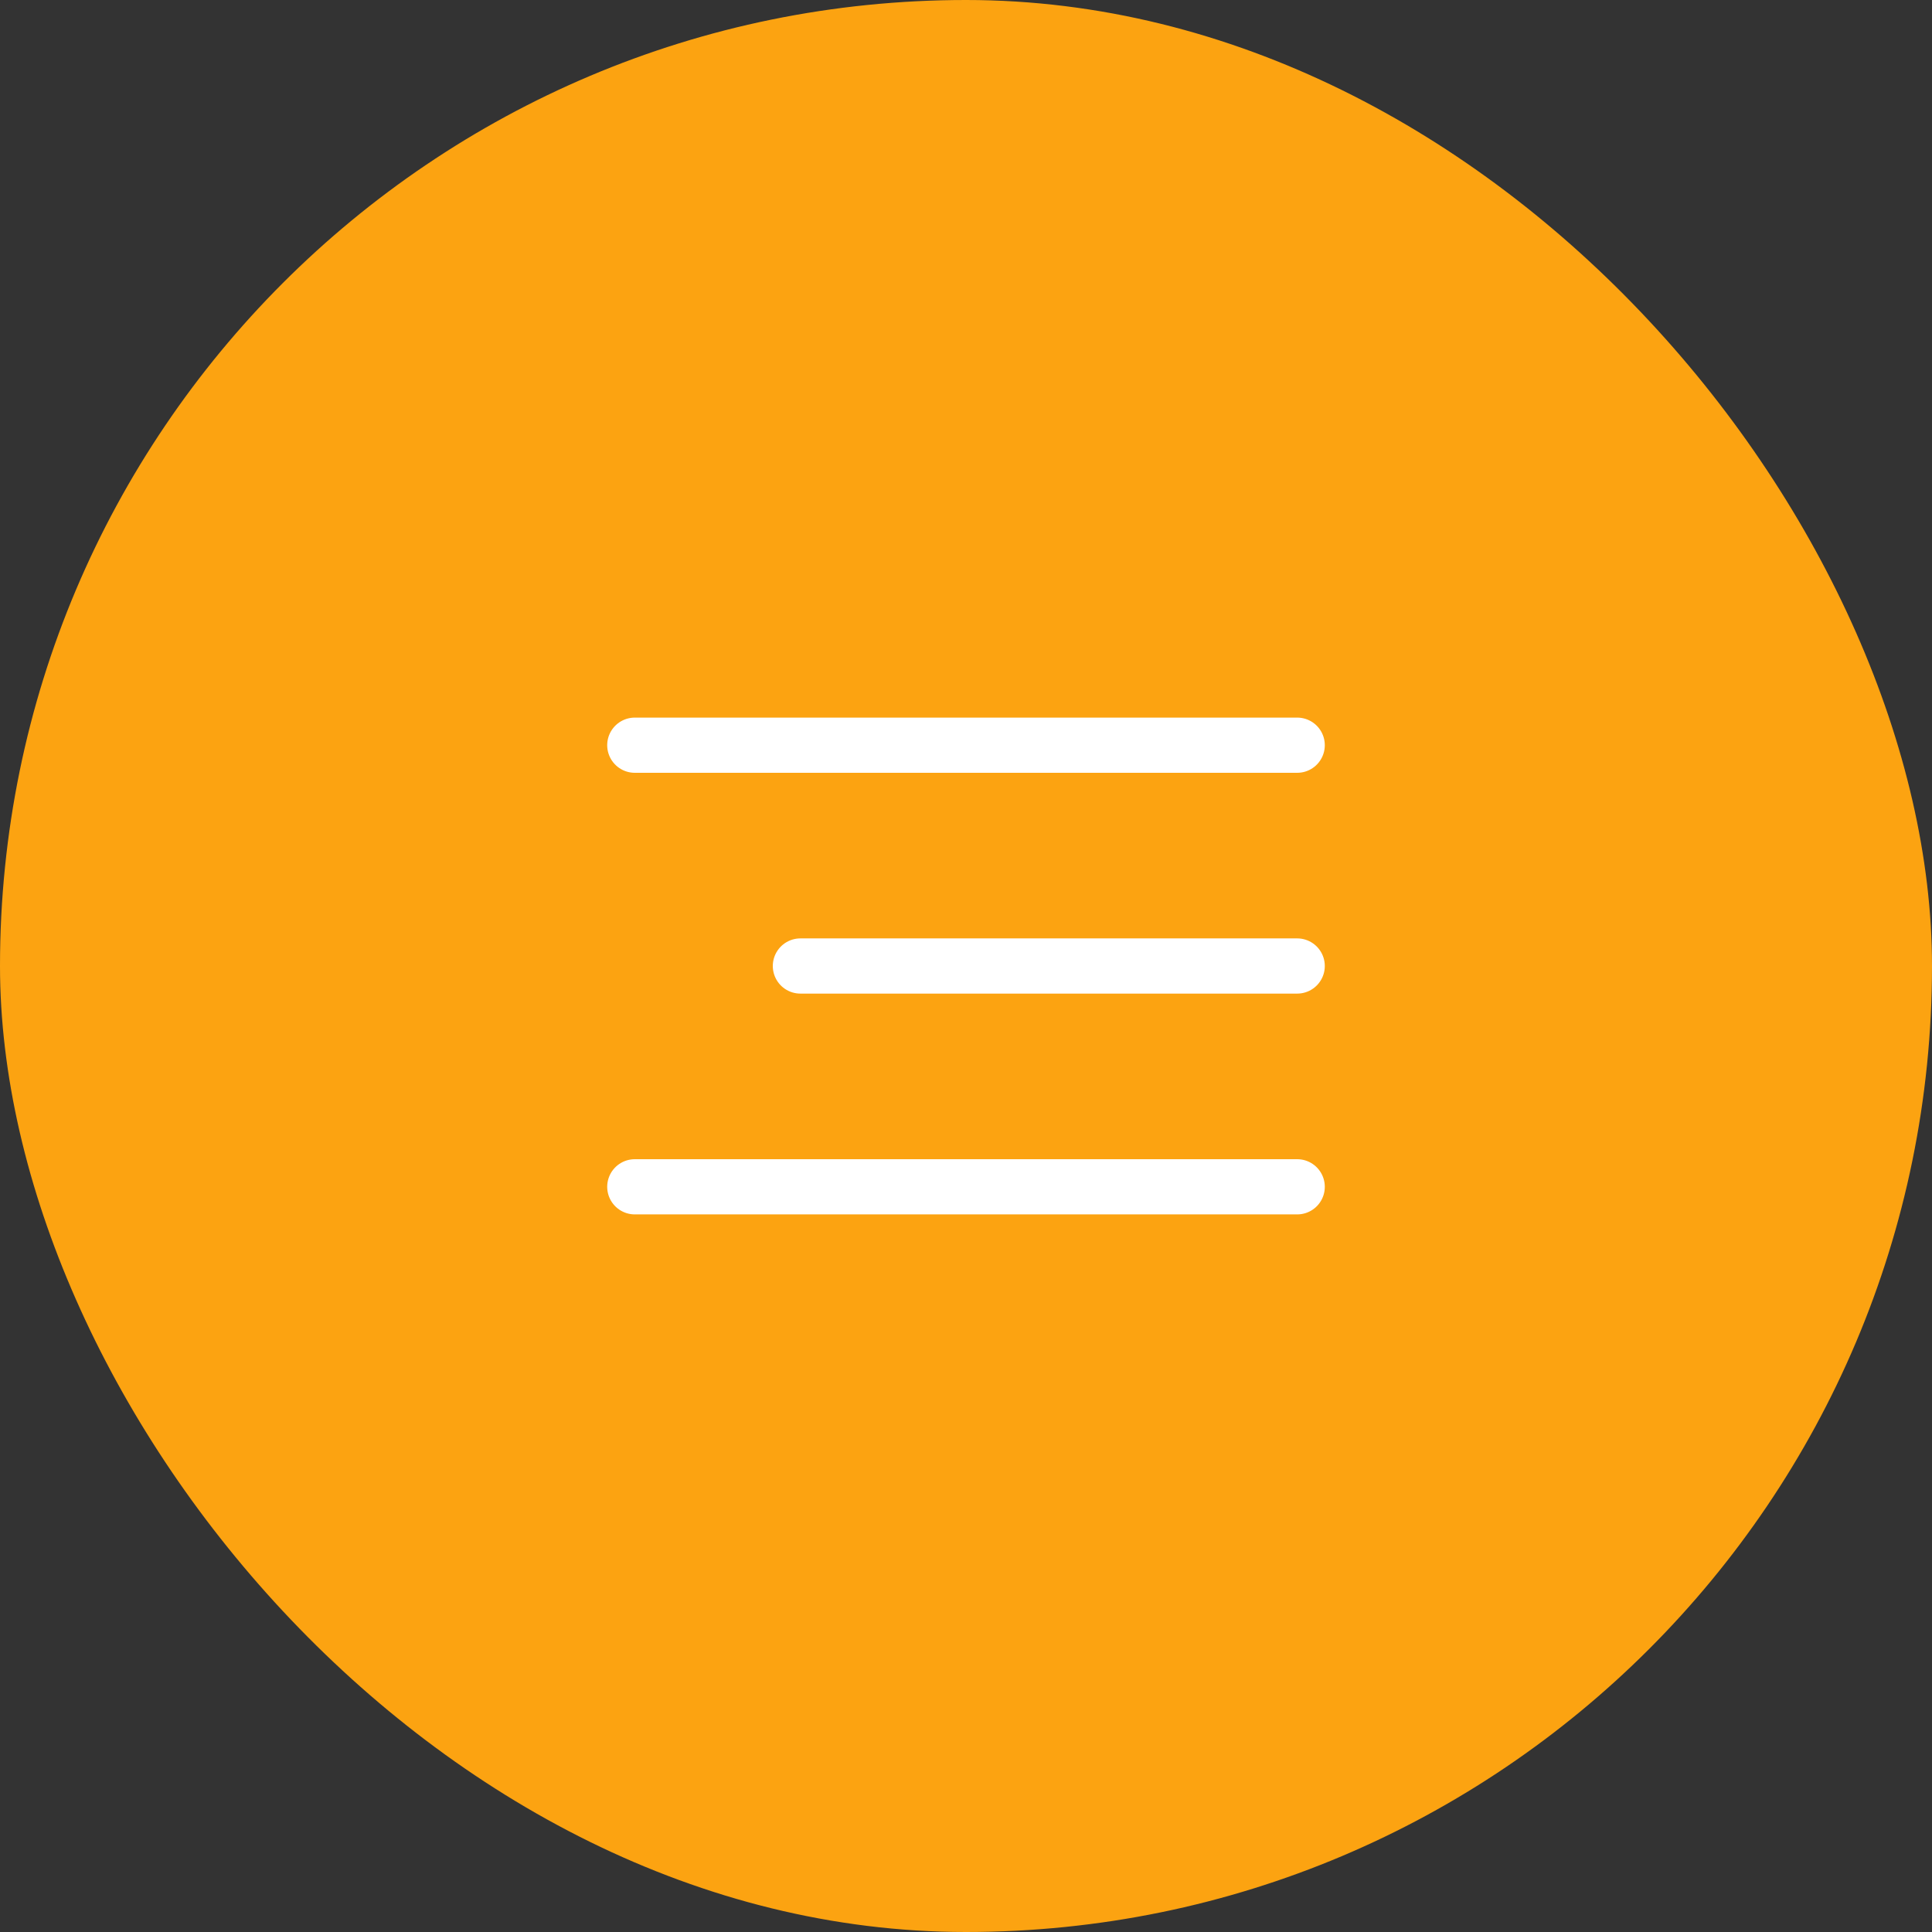
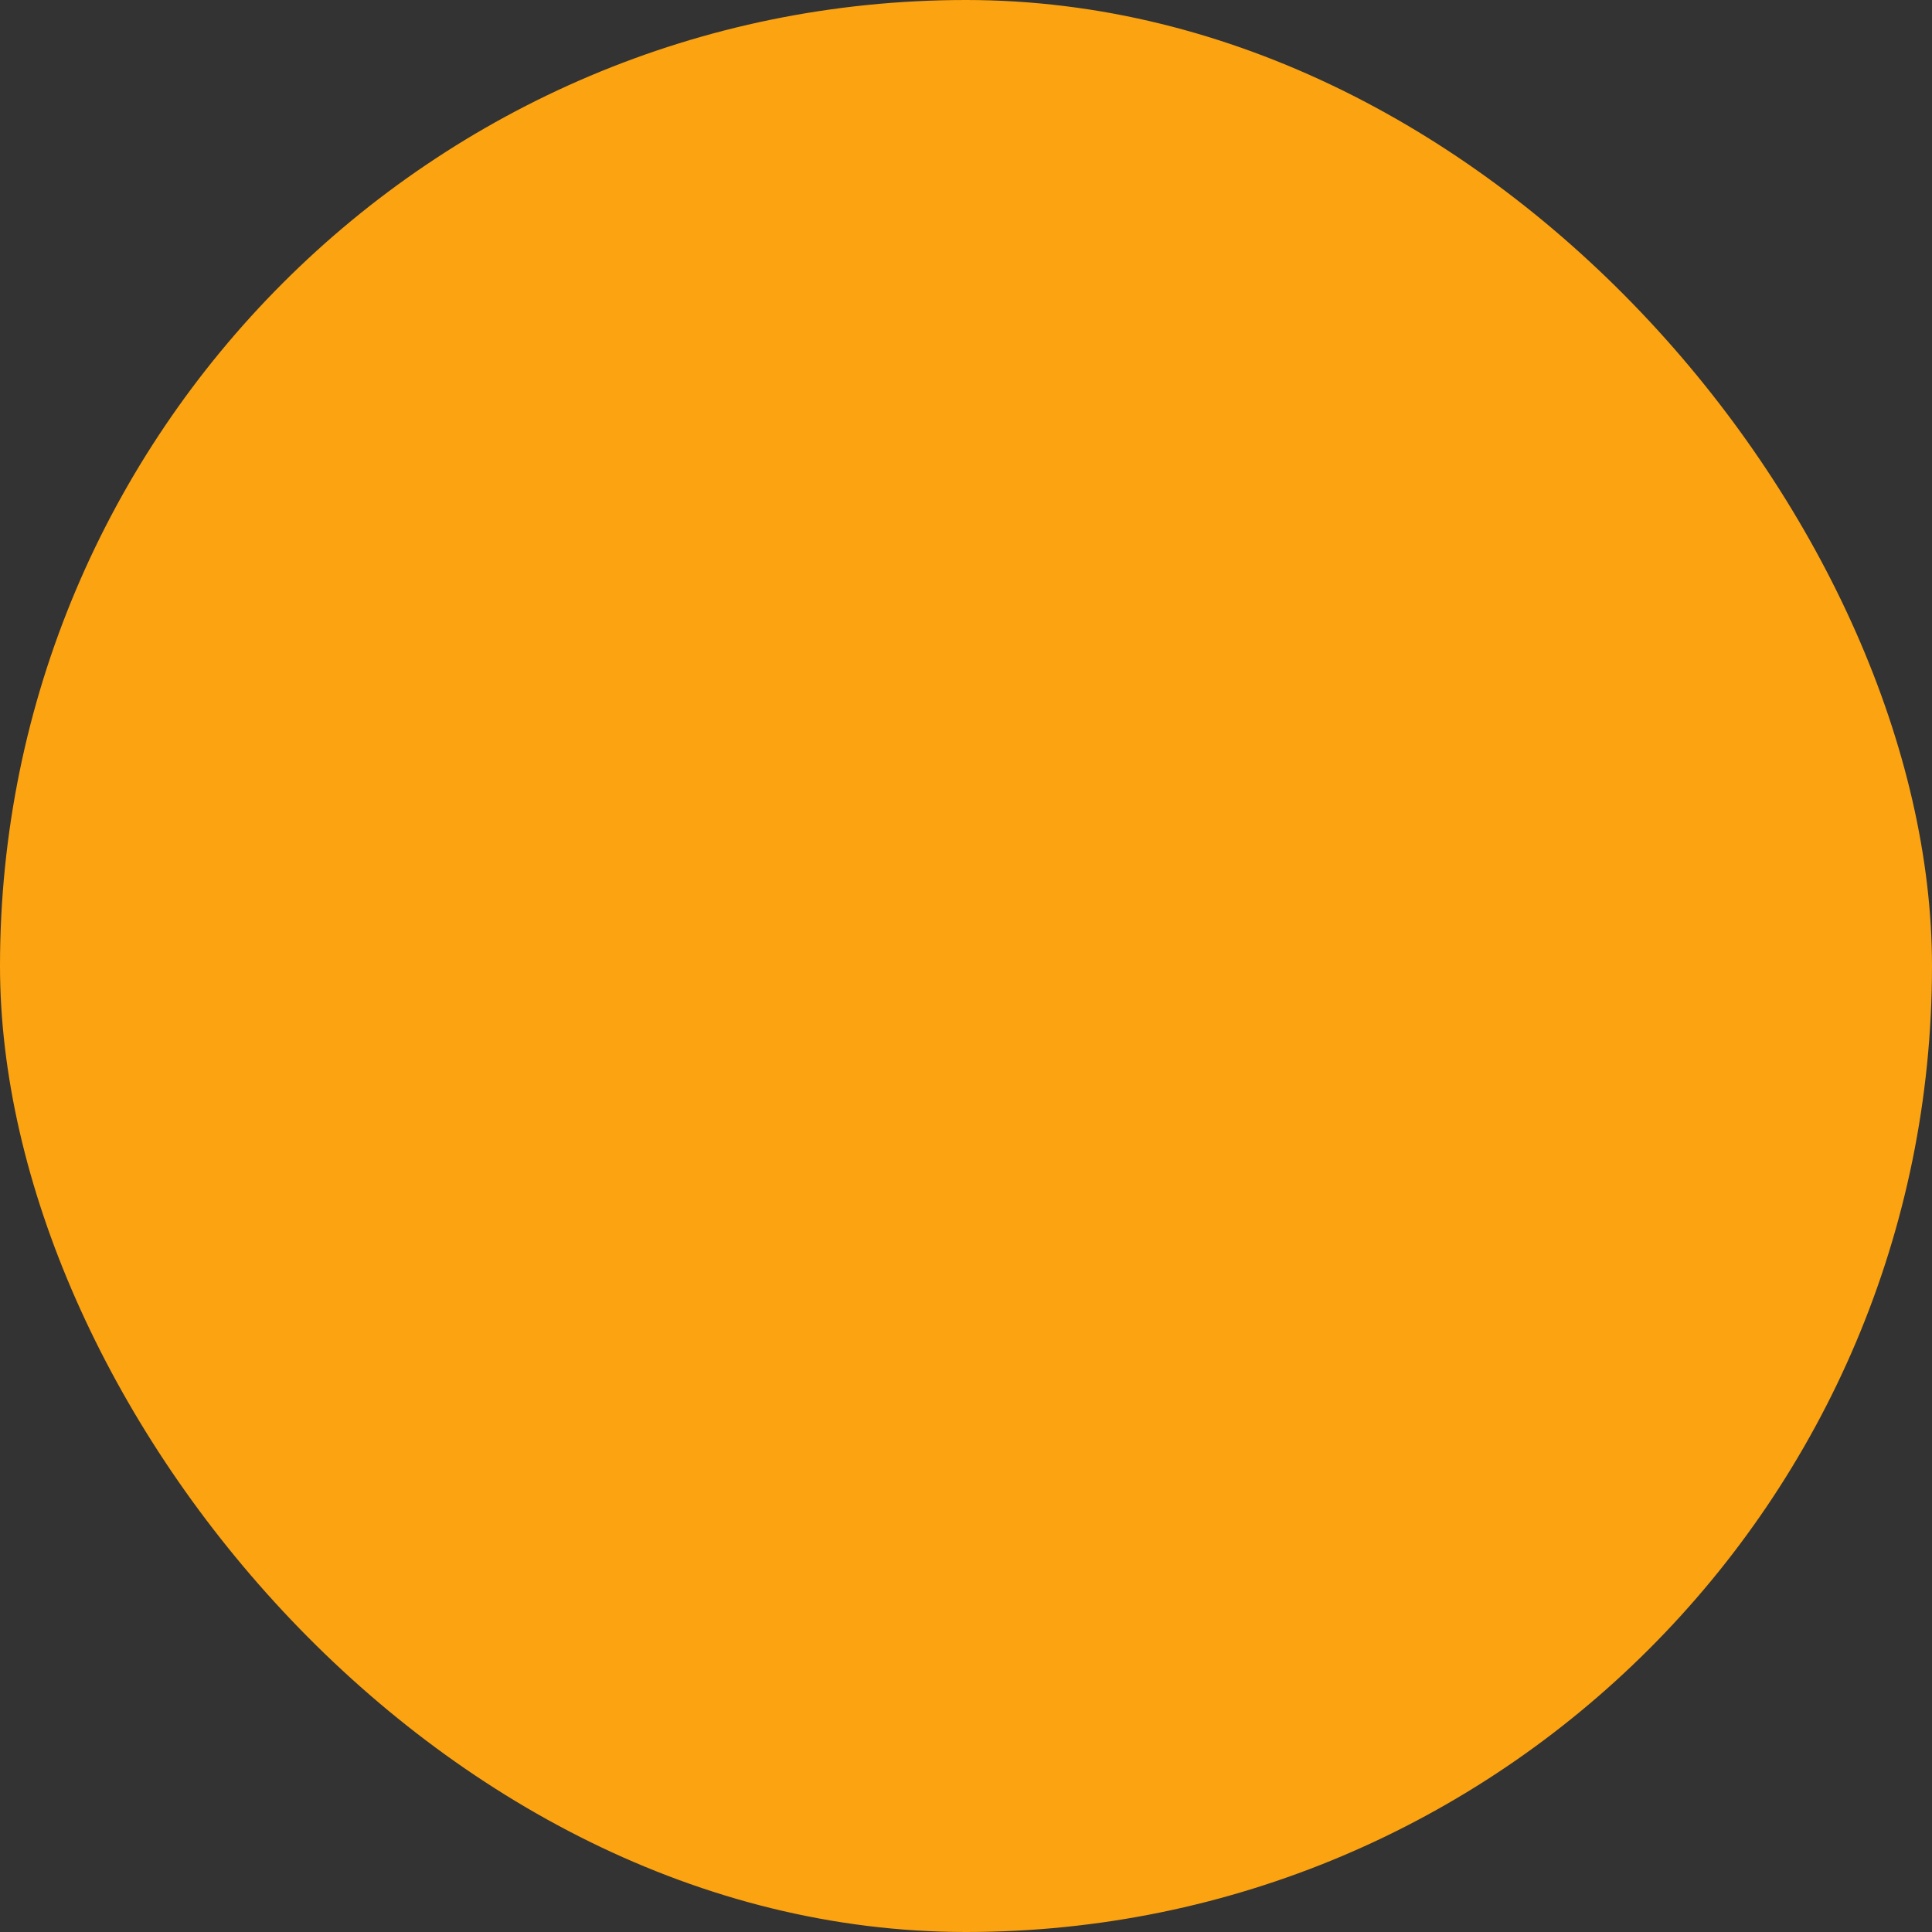
<svg xmlns="http://www.w3.org/2000/svg" width="35" height="35" viewBox="0 0 35 35" fill="none">
  <rect x="0" y="0" width="35" height="35" fill="#333333" stroke="none" />
  <g data-figma-bg-blur-radius="100">
    <rect width="35" height="35" rx="17.5" fill="#FCA311" />
-     <path d="M11.5 13.5H23.5M14.5 17.5H23.5M11.5 21.5H23.5" stroke="white" stroke-linecap="round" />
  </g>
  <defs>
    <clipPath id="bgblur_0_0_691_clip_path" transform="translate(100 100)">
      <rect width="35" height="35" rx="17.5" />
    </clipPath>
  </defs>
</svg>